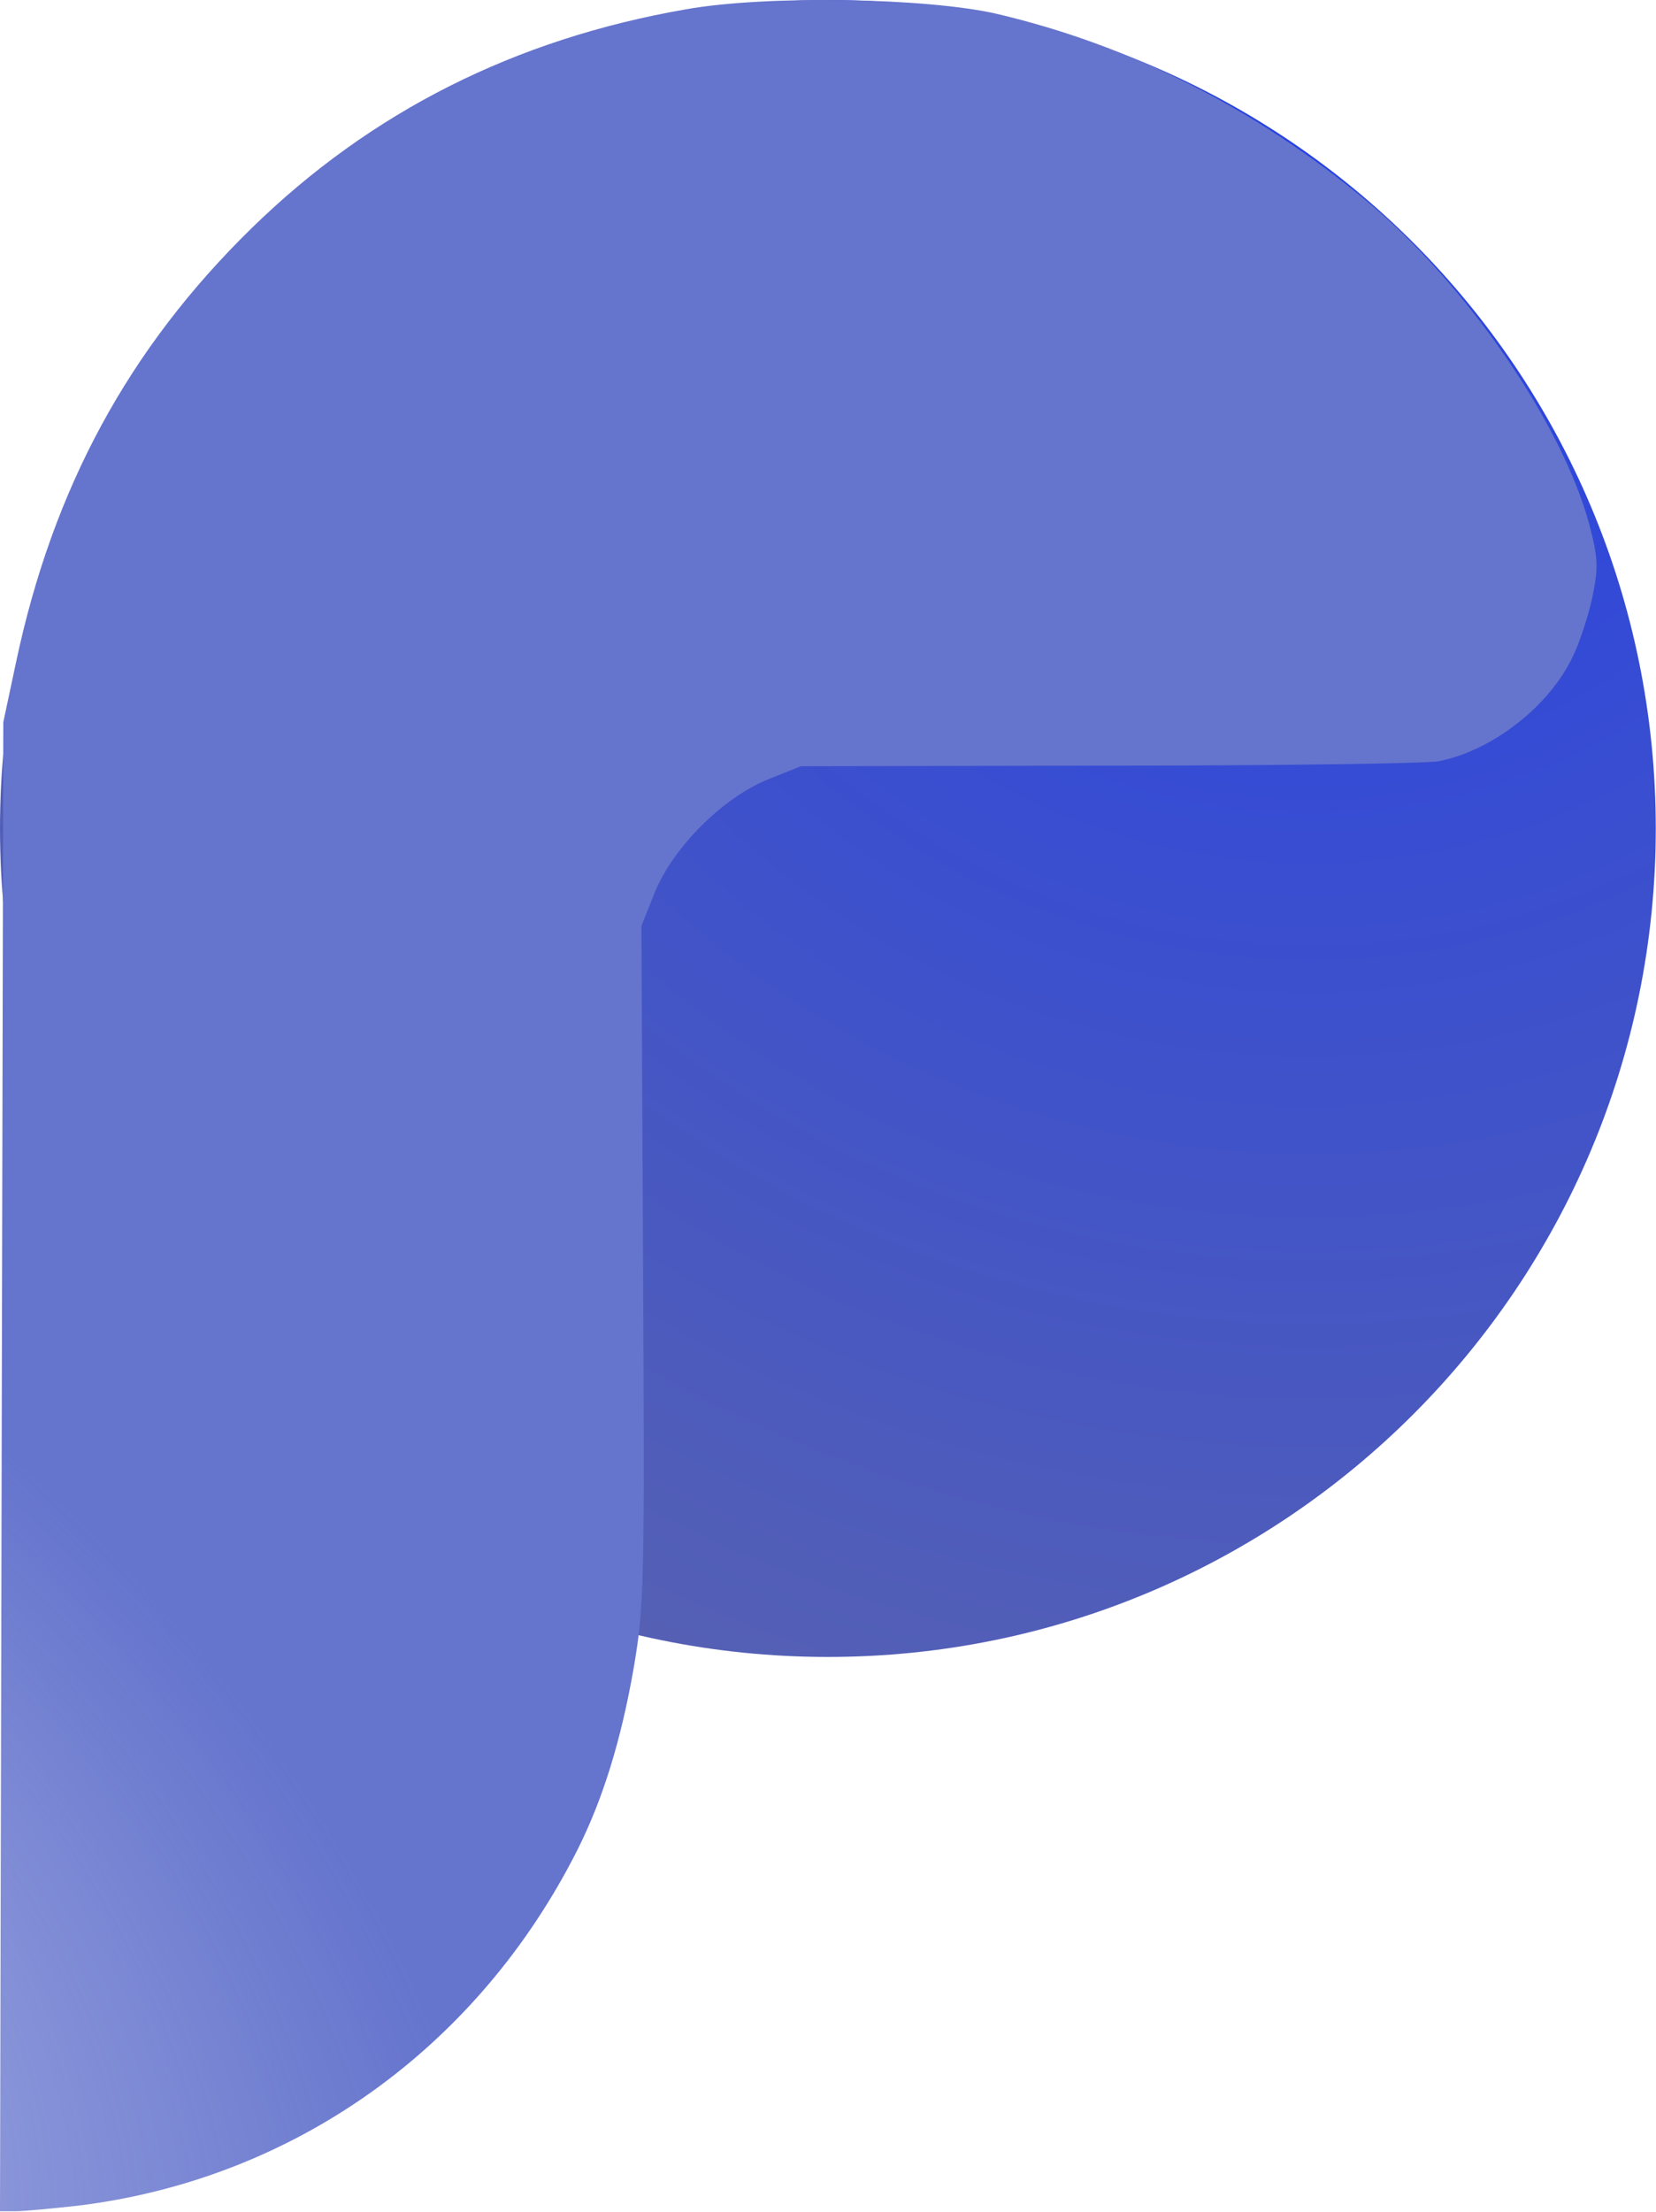
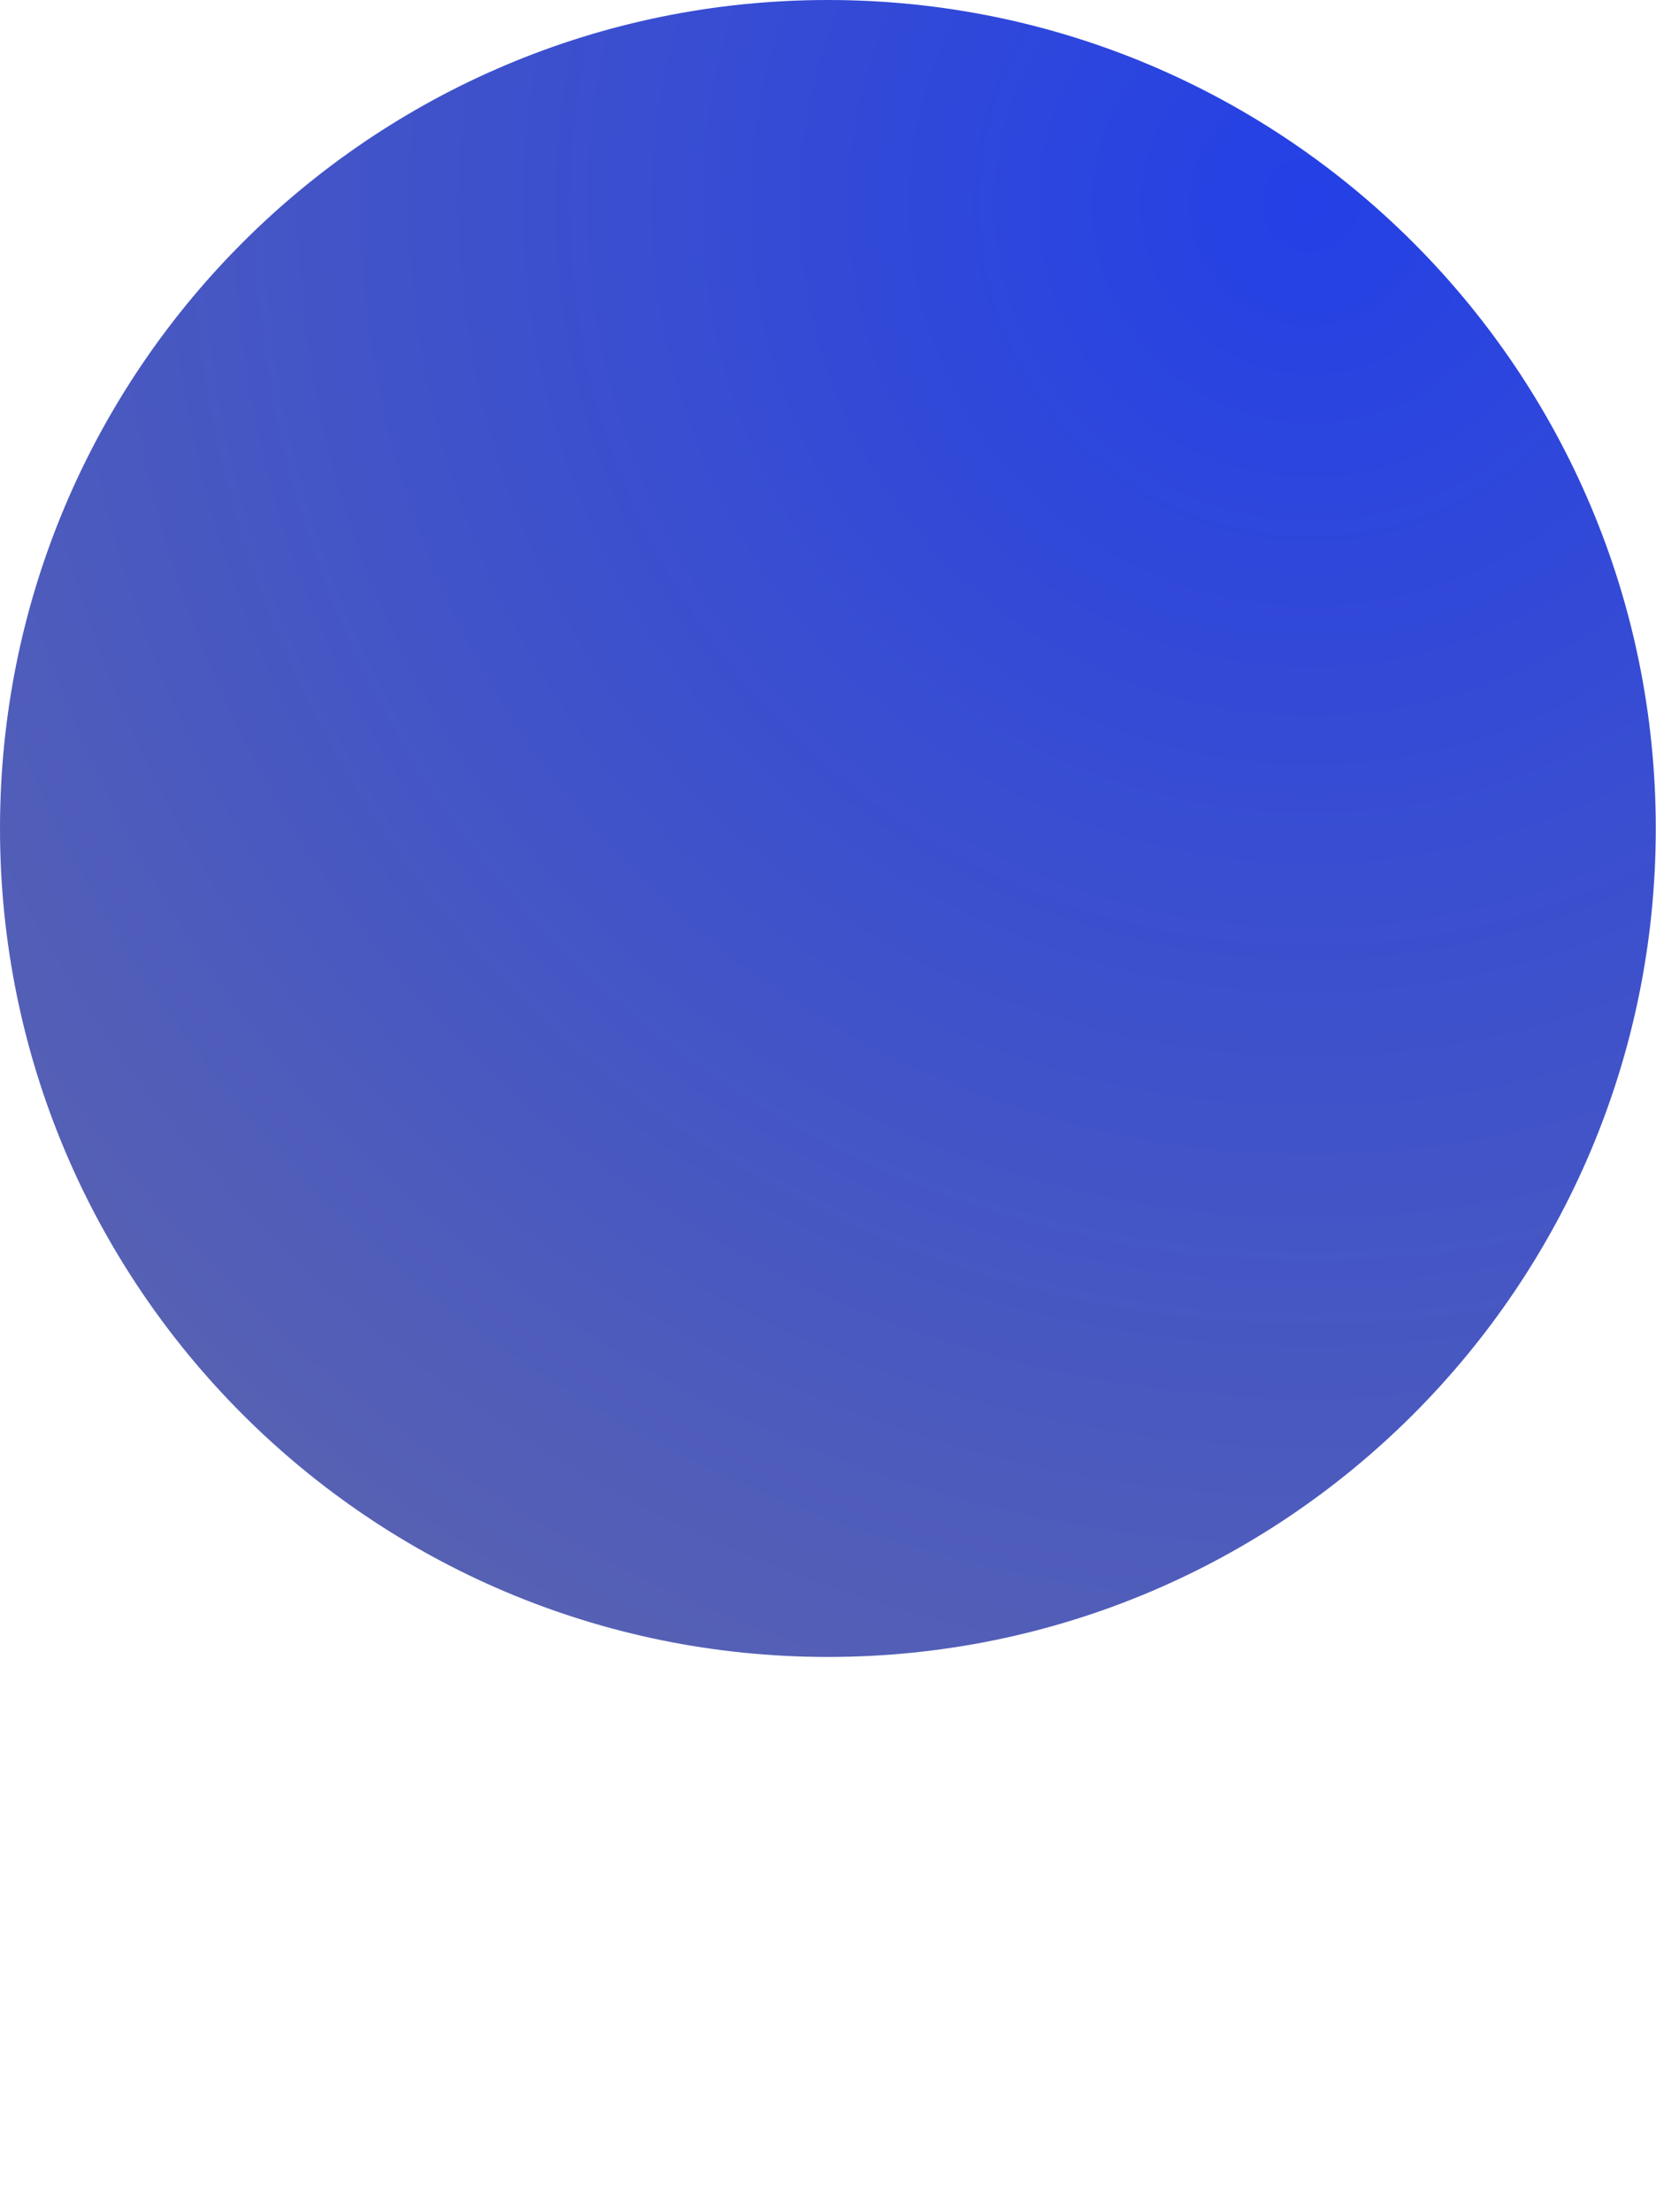
<svg xmlns="http://www.w3.org/2000/svg" width="747" height="997" viewBox="0 0 747 997" fill="none">
  <path d="M373.449 0C579.699 0 746.898 167.199 746.898 373.449C746.898 579.7 579.699 746.898 373.449 746.898C167.199 746.898 0 579.7 0 373.449C0 167.199 167.199 0 373.449 0Z" fill="url(#paint0_radial_872_3375)" />
-   <path d="M309.429 4.197C232.258 17.596 167.246 50.35 113.4 102.956C58.065 157.05 23.821 220.077 7.196 298.738L1.489 325.537L0.744 661.02L0 996.752H6.948C10.918 996.752 23.573 995.512 34.988 994.271C132.506 982.36 215.385 923.303 260.546 833.725C271.96 810.896 280.149 784.594 285.856 751.839C290.571 724.048 290.819 714.867 290.074 569.953L289.33 417.348L295.285 402.46C303.474 382.112 326.055 359.532 346.402 351.343L361.29 345.388L500.248 345.14C576.675 345.14 643.672 344.147 648.883 343.154C673.201 338.44 699.256 318.092 709.677 295.512C712.655 289.308 716.625 277.149 718.362 268.961C721.092 255.313 720.844 251.591 716.873 236.207C704.466 190.549 660.794 127.274 616.129 90.301C565.509 48.365 509.677 20.326 449.38 6.182C417.618 -1.014 345.658 -2.255 309.429 4.197Z" fill="url(#paint1_radial_872_3375)" />
  <defs>
    <radialGradient id="paint0_radial_872_3375" cx="0" cy="0" r="1" gradientUnits="userSpaceOnUse" gradientTransform="translate(591.025 92.281) scale(724.415)">
      <stop stop-color="#2440E6" />
      <stop offset="1" stop-color="#5661B3" />
    </radialGradient>
    <radialGradient id="paint1_radial_872_3375" cx="0" cy="0" r="1" gradientUnits="userSpaceOnUse" gradientTransform="translate(-265.84 893.837) rotate(-53.345) scale(355.721 565.335)">
      <stop stop-color="#6574CD" stop-opacity="0.5" />
      <stop offset="1" stop-color="#6574CD" />
    </radialGradient>
  </defs>
</svg>